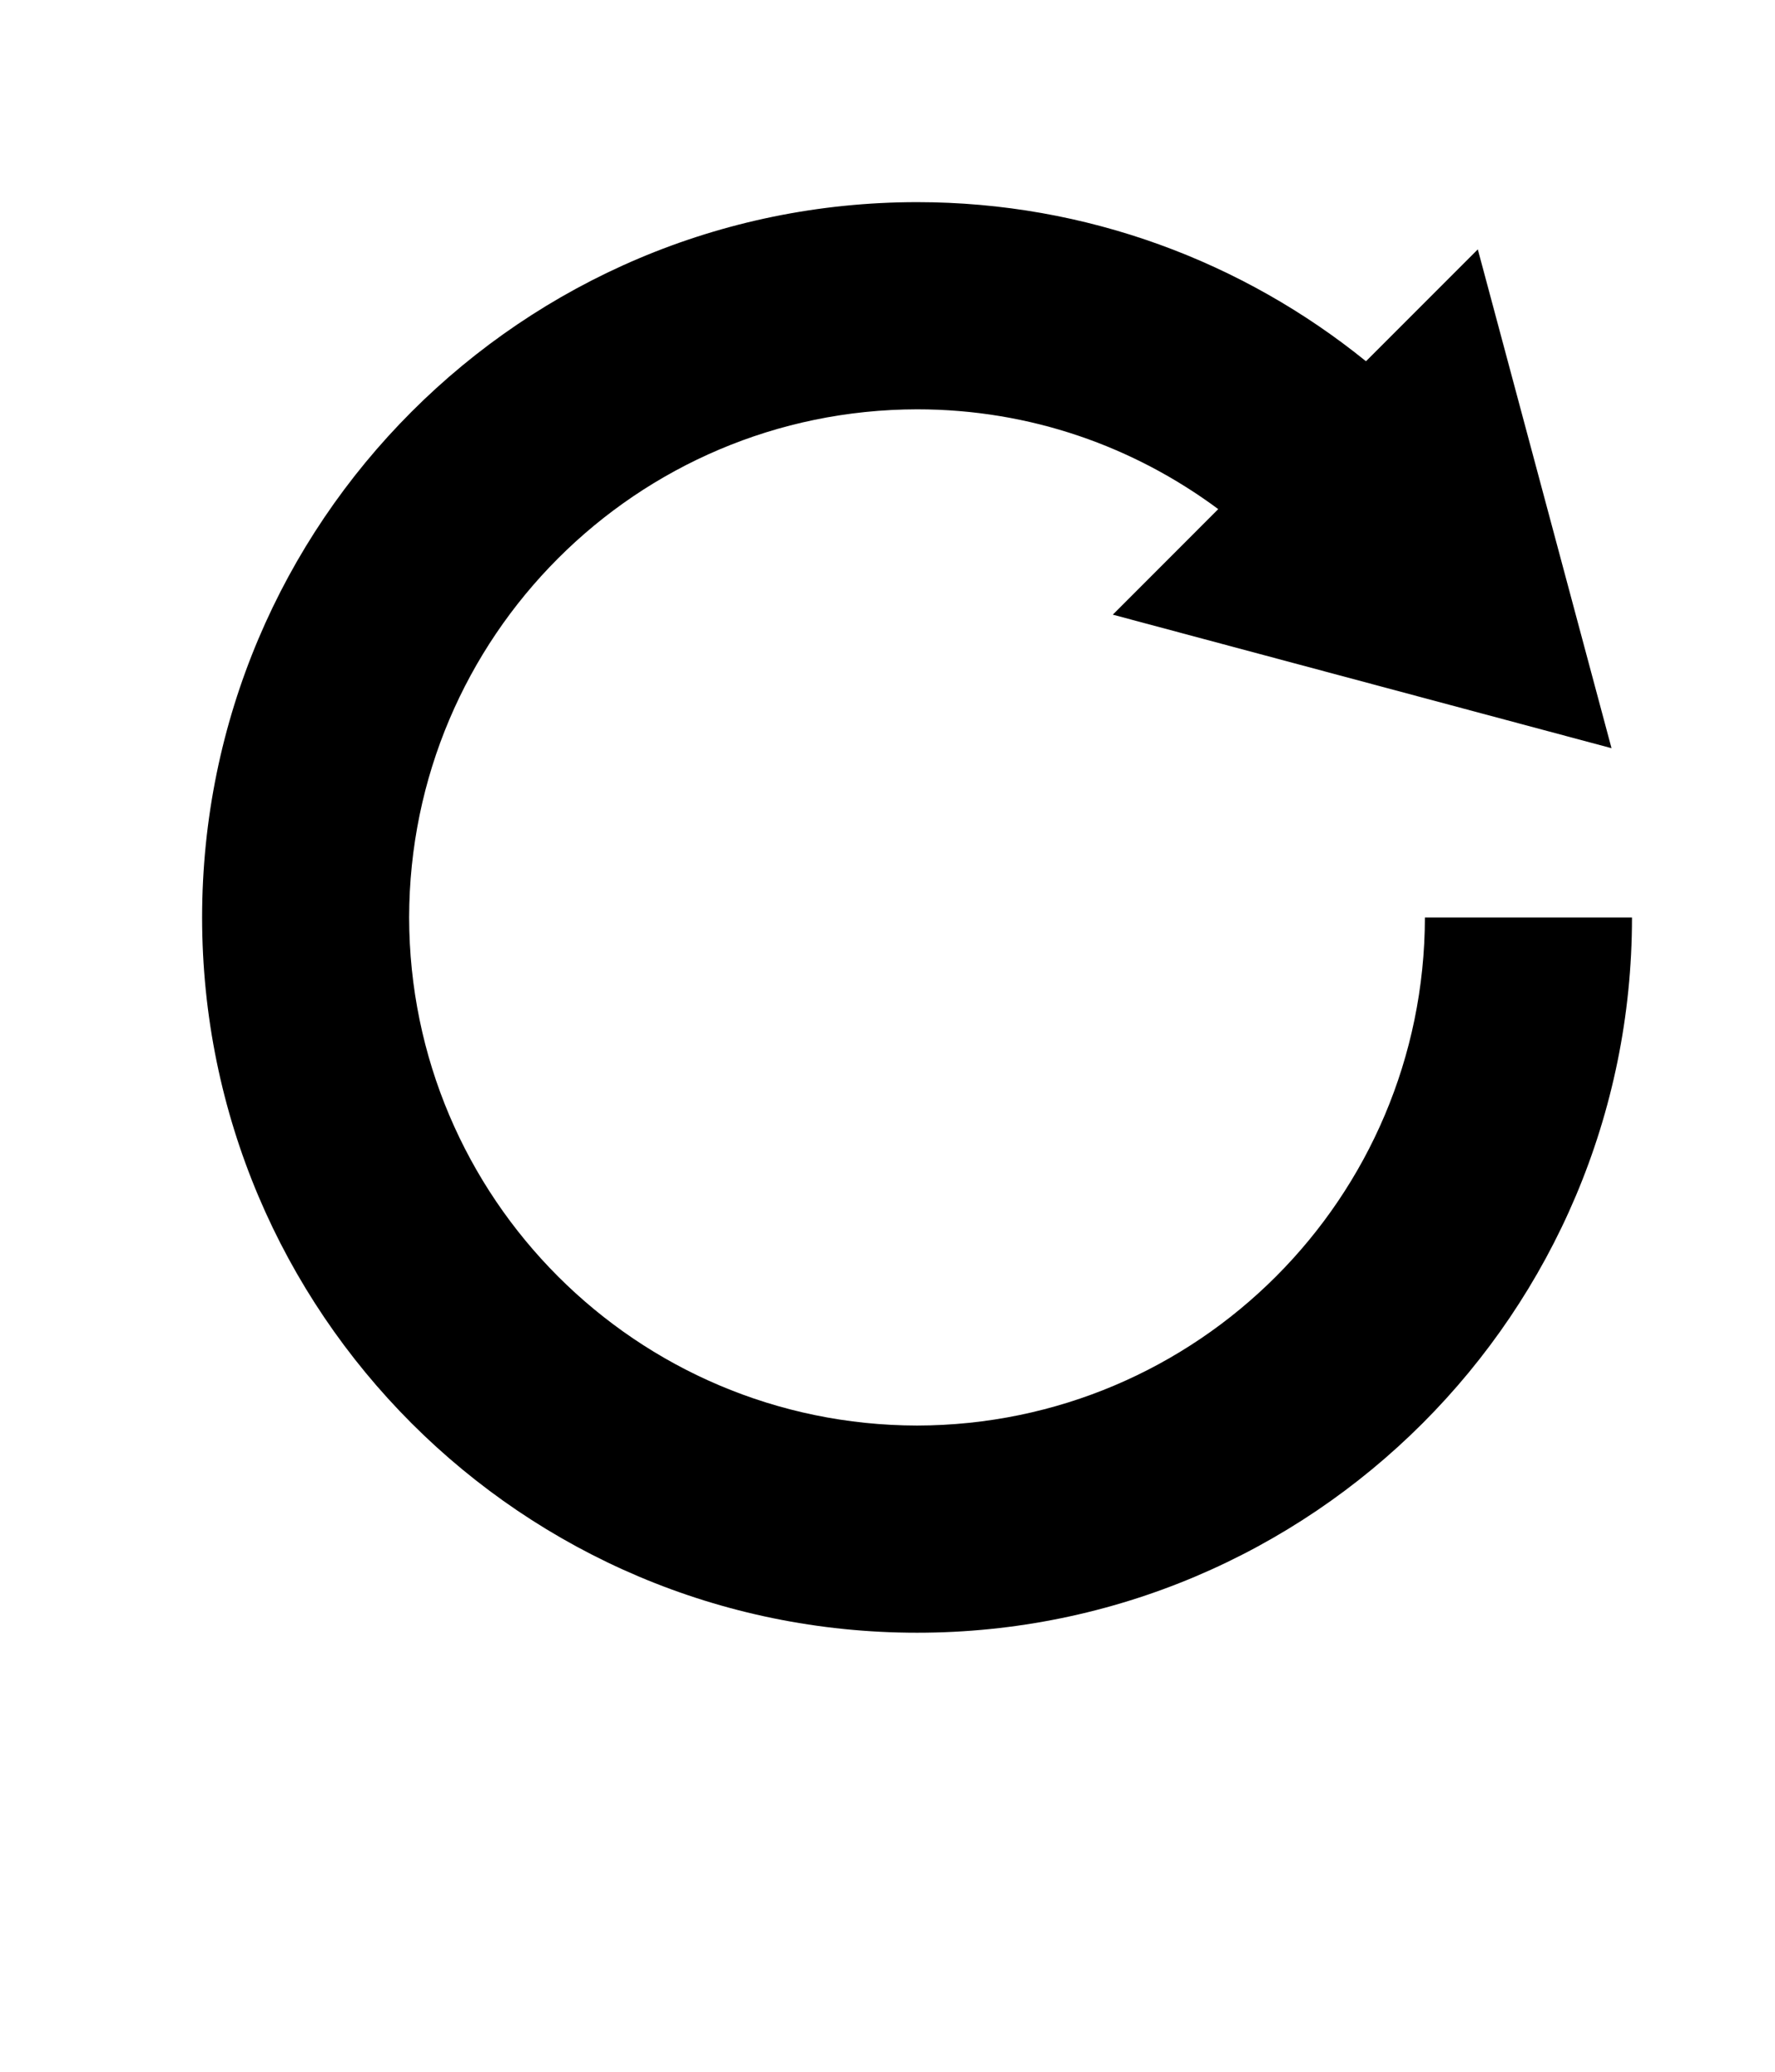
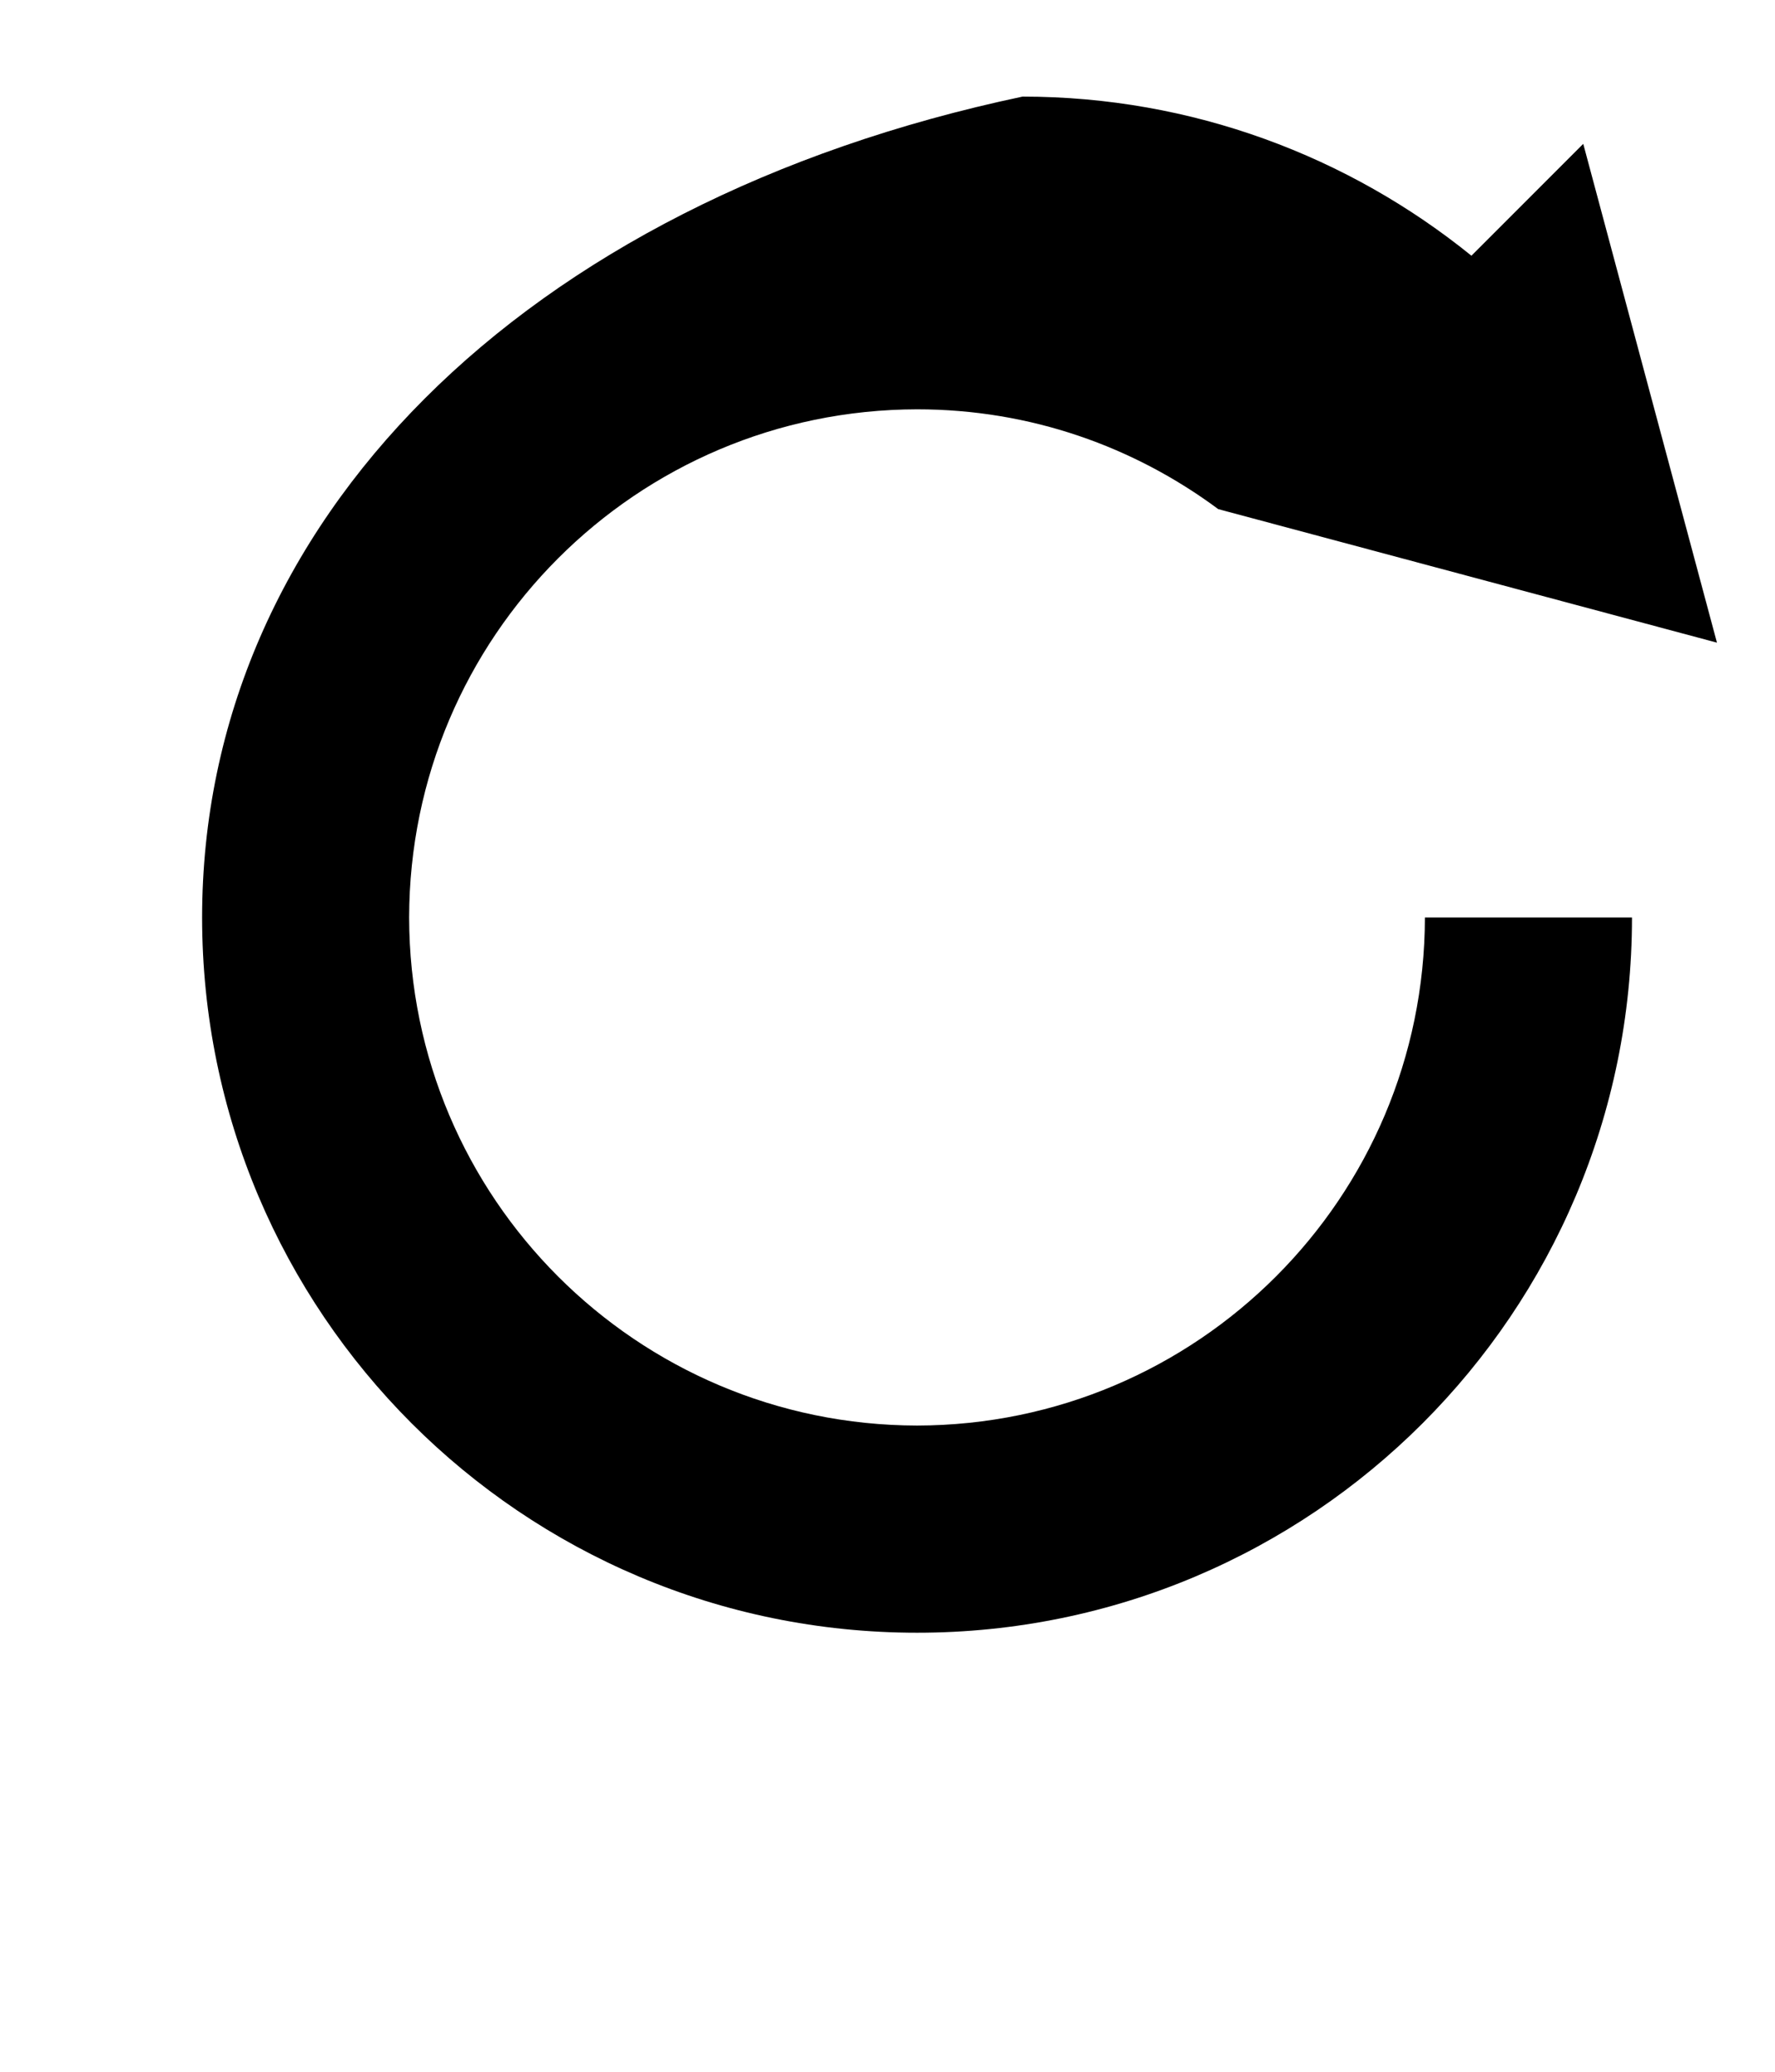
<svg xmlns="http://www.w3.org/2000/svg" version="1.1" class="svg-icon" width="30px" height="35px">
-   <path d="M24.083,15.5c-0.009,4.739-3.844,8.574-8.583,8.583c-4.741-0.009-8.577-3.844-8.585-8.583c0.008-4.741,3.844-8.577,8.585-8.585c1.913,0,3.665,0.629,5.09,1.686l-1.782,1.783l8.429,2.256l-2.26-8.427l-1.89,1.89c-2.072-1.677-4.717-2.688-7.587-2.688C8.826,3.418,3.418,8.826,3.416,15.5C3.418,22.175,8.826,27.583,15.5,27.583S27.583,22.175,27.583,15.5H24.083z" />
+   <path d="M24.083,15.5c-0.009,4.739-3.844,8.574-8.583,8.583c-4.741-0.009-8.577-3.844-8.585-8.583c0.008-4.741,3.844-8.577,8.585-8.585c1.913,0,3.665,0.629,5.09,1.686l8.429,2.256l-2.26-8.427l-1.89,1.89c-2.072-1.677-4.717-2.688-7.587-2.688C8.826,3.418,3.418,8.826,3.416,15.5C3.418,22.175,8.826,27.583,15.5,27.583S27.583,22.175,27.583,15.5H24.083z" />
</svg>